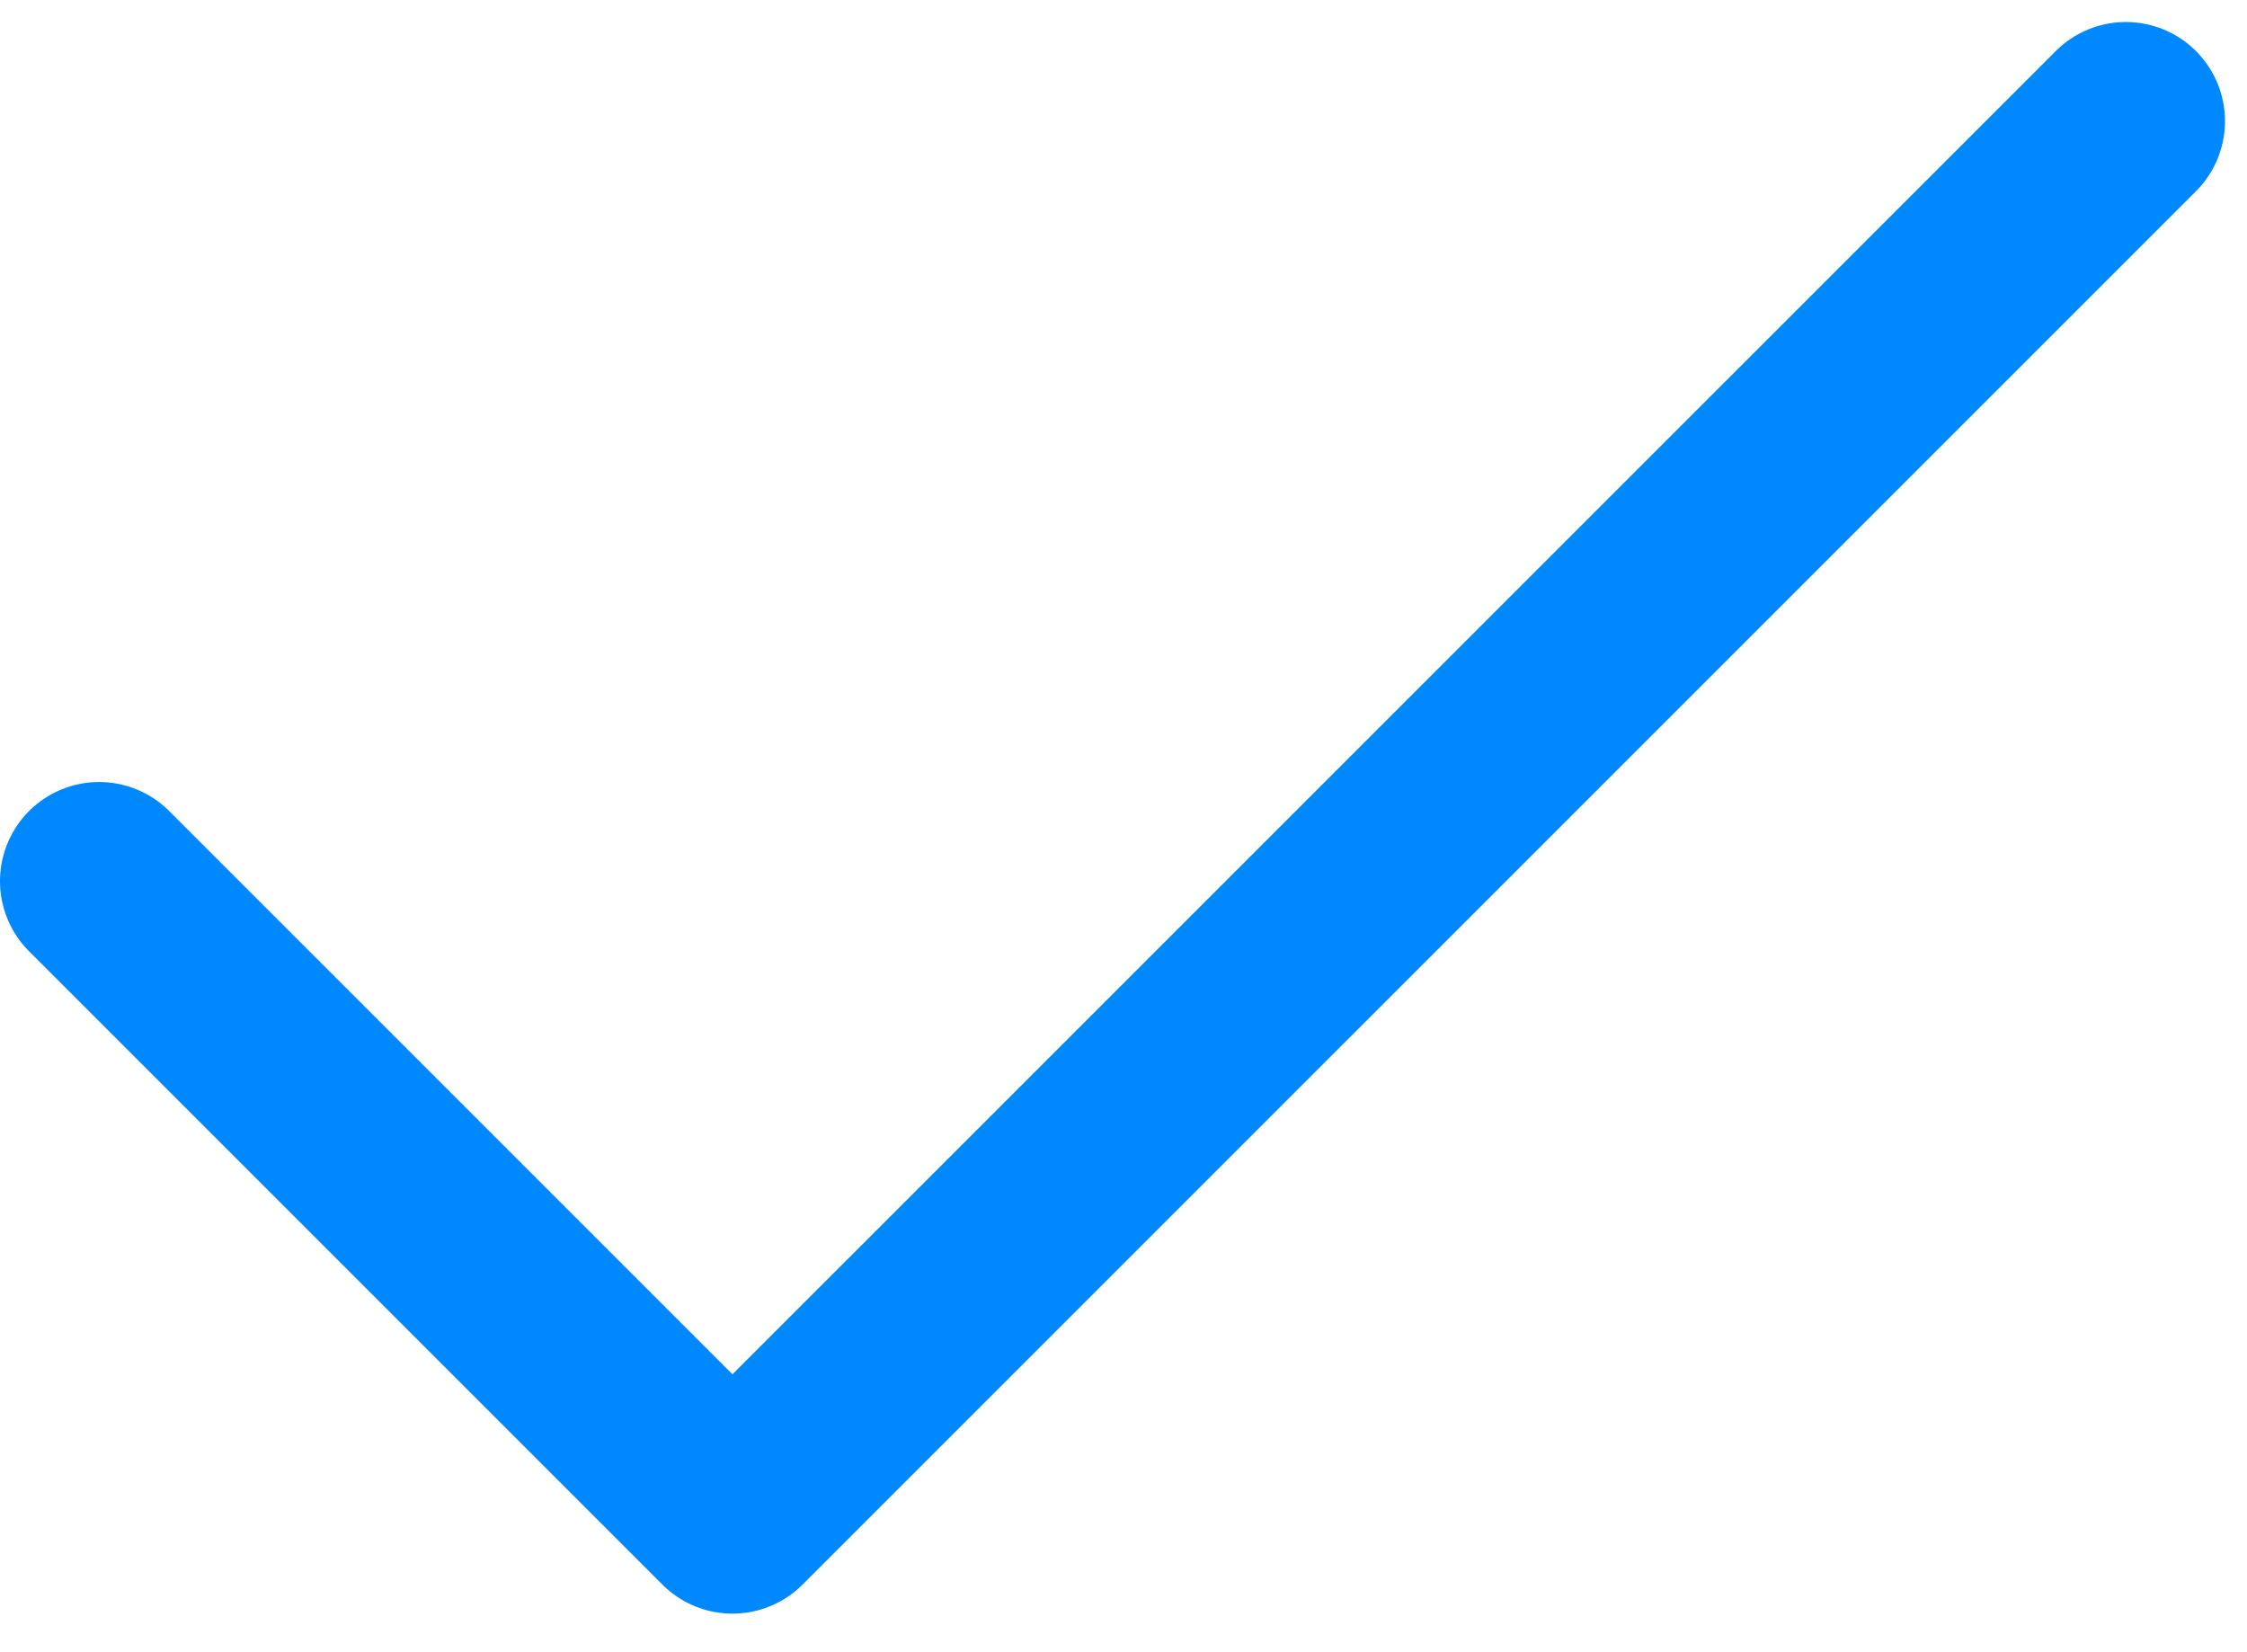
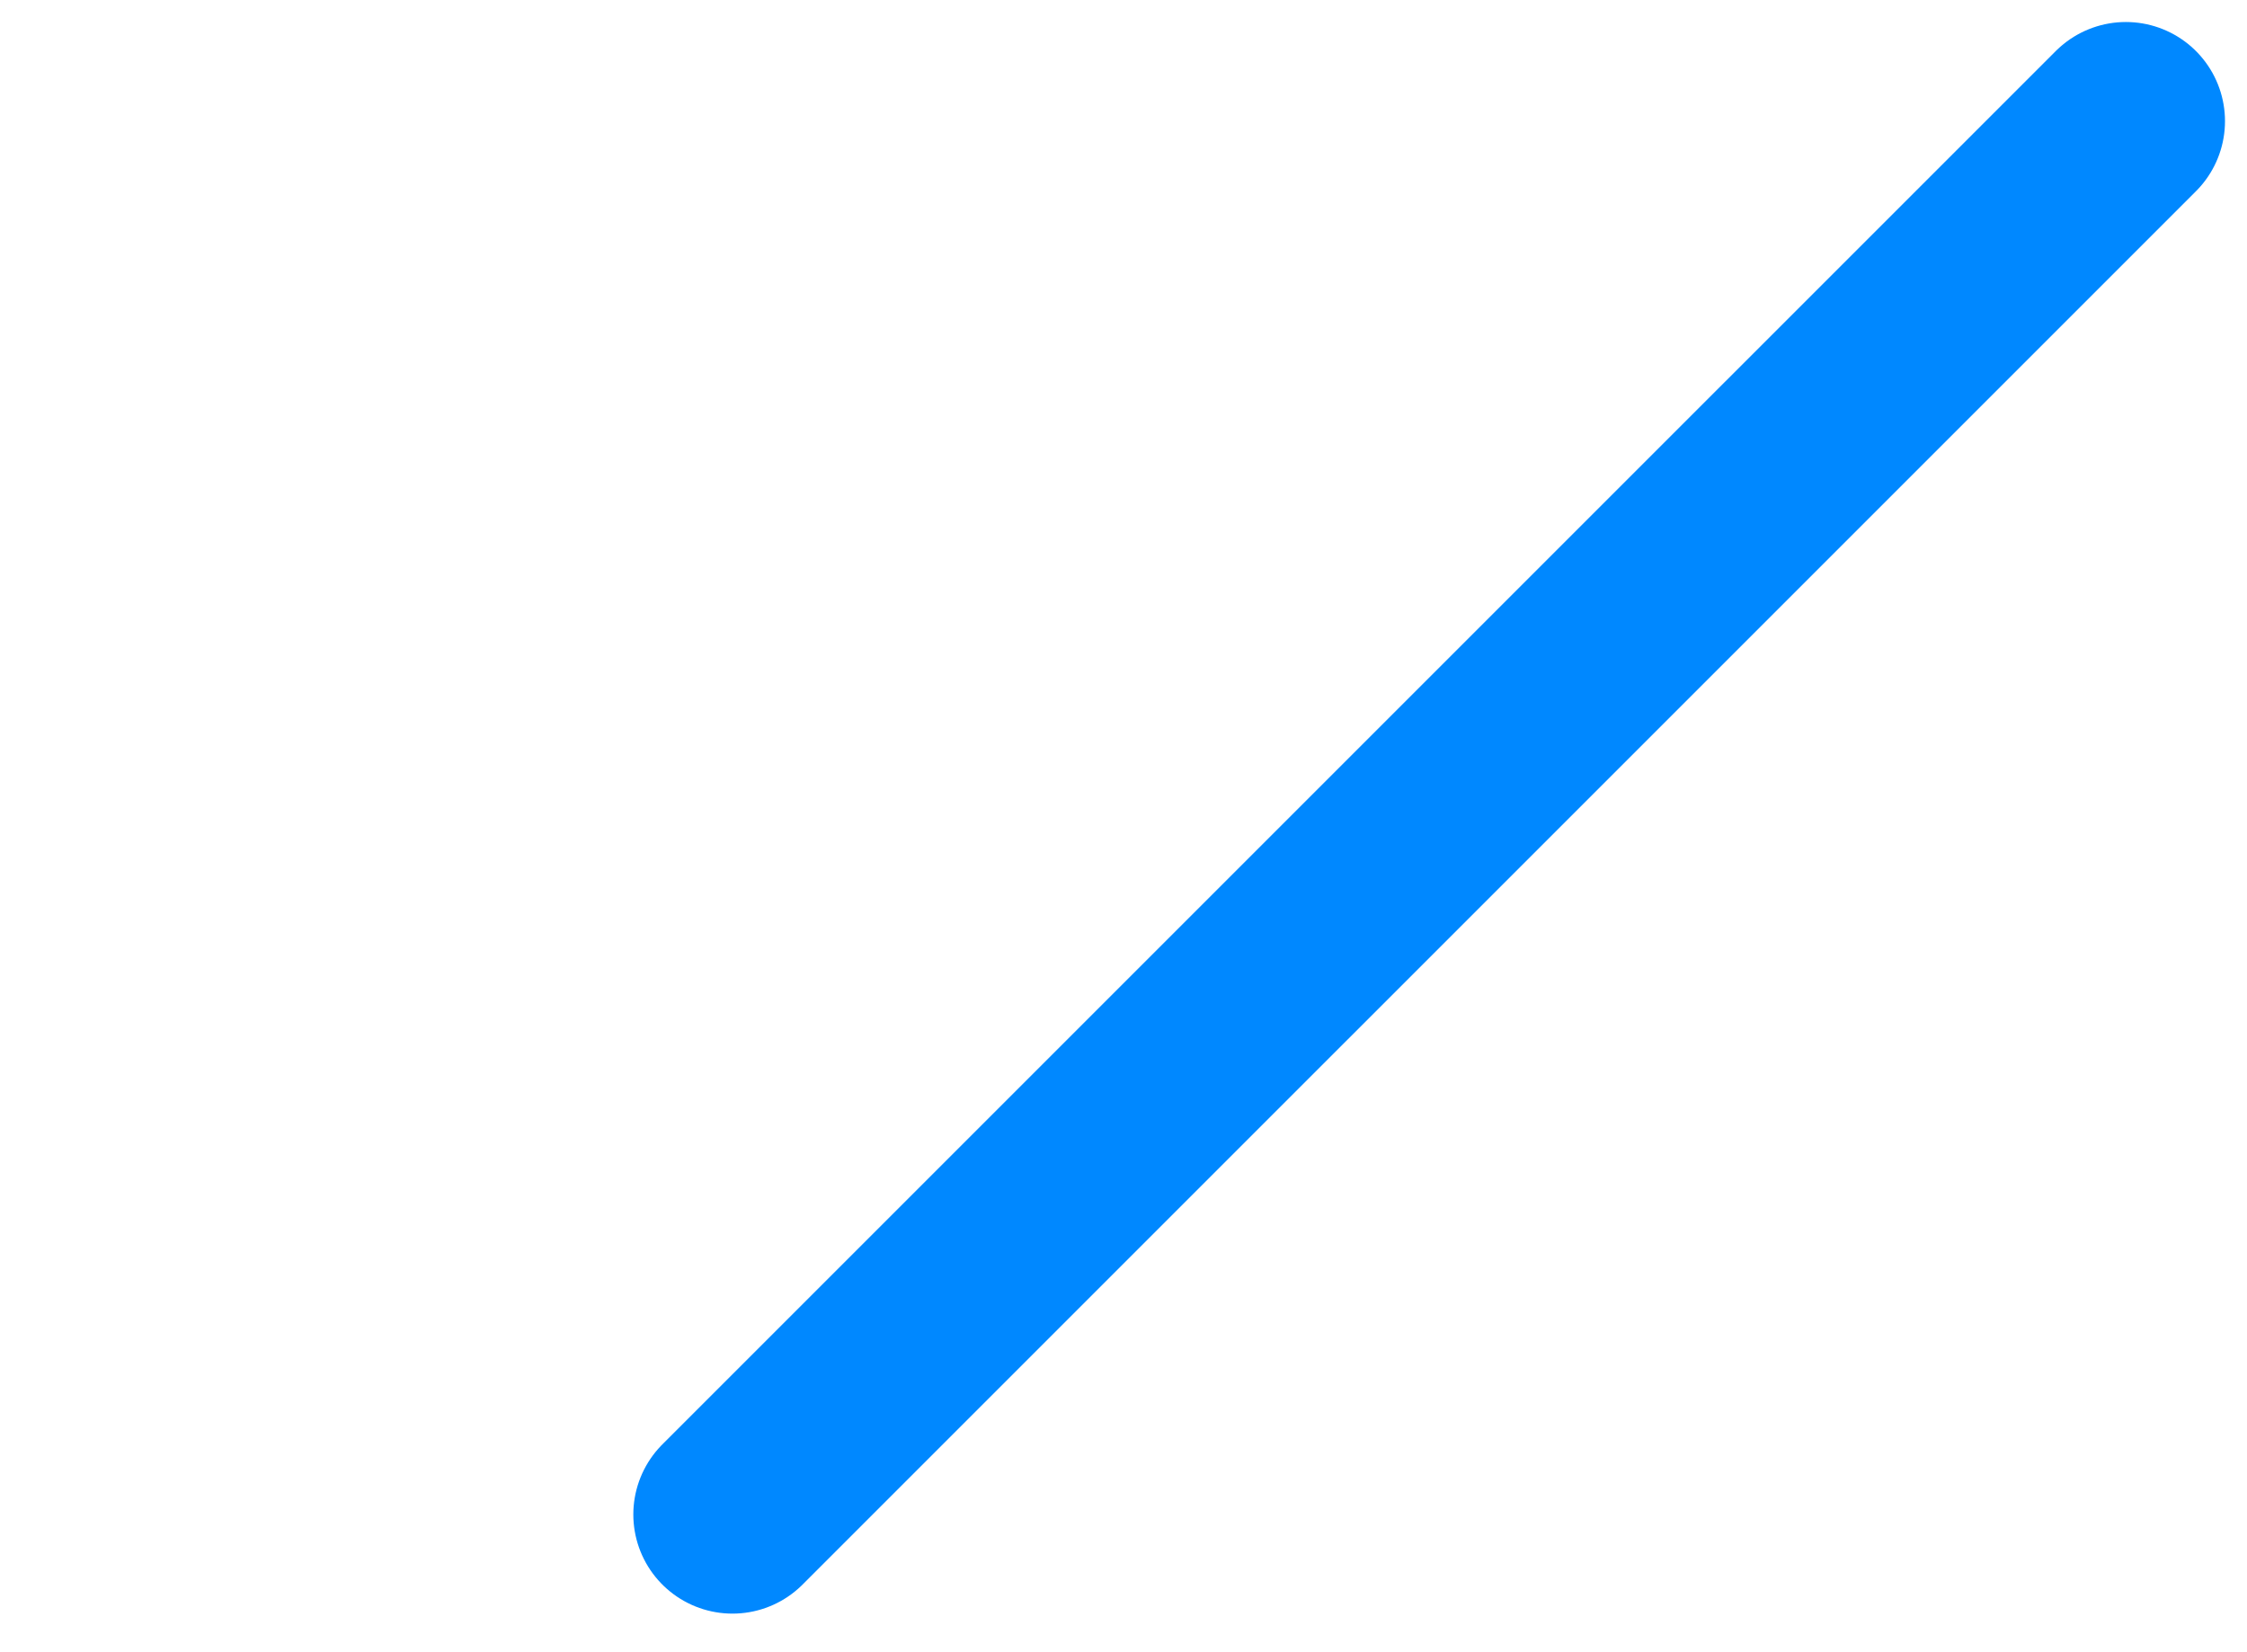
<svg xmlns="http://www.w3.org/2000/svg" width="34" height="25" viewBox="0 0 34 25" fill="none">
-   <path d="M32.167 1.833L11.083 22.916L1.5 13.333" stroke="#0088FF" stroke-width="3" stroke-linecap="round" stroke-linejoin="round" />
+   <path d="M32.167 1.833L11.083 22.916" stroke="#0088FF" stroke-width="3" stroke-linecap="round" stroke-linejoin="round" />
</svg>